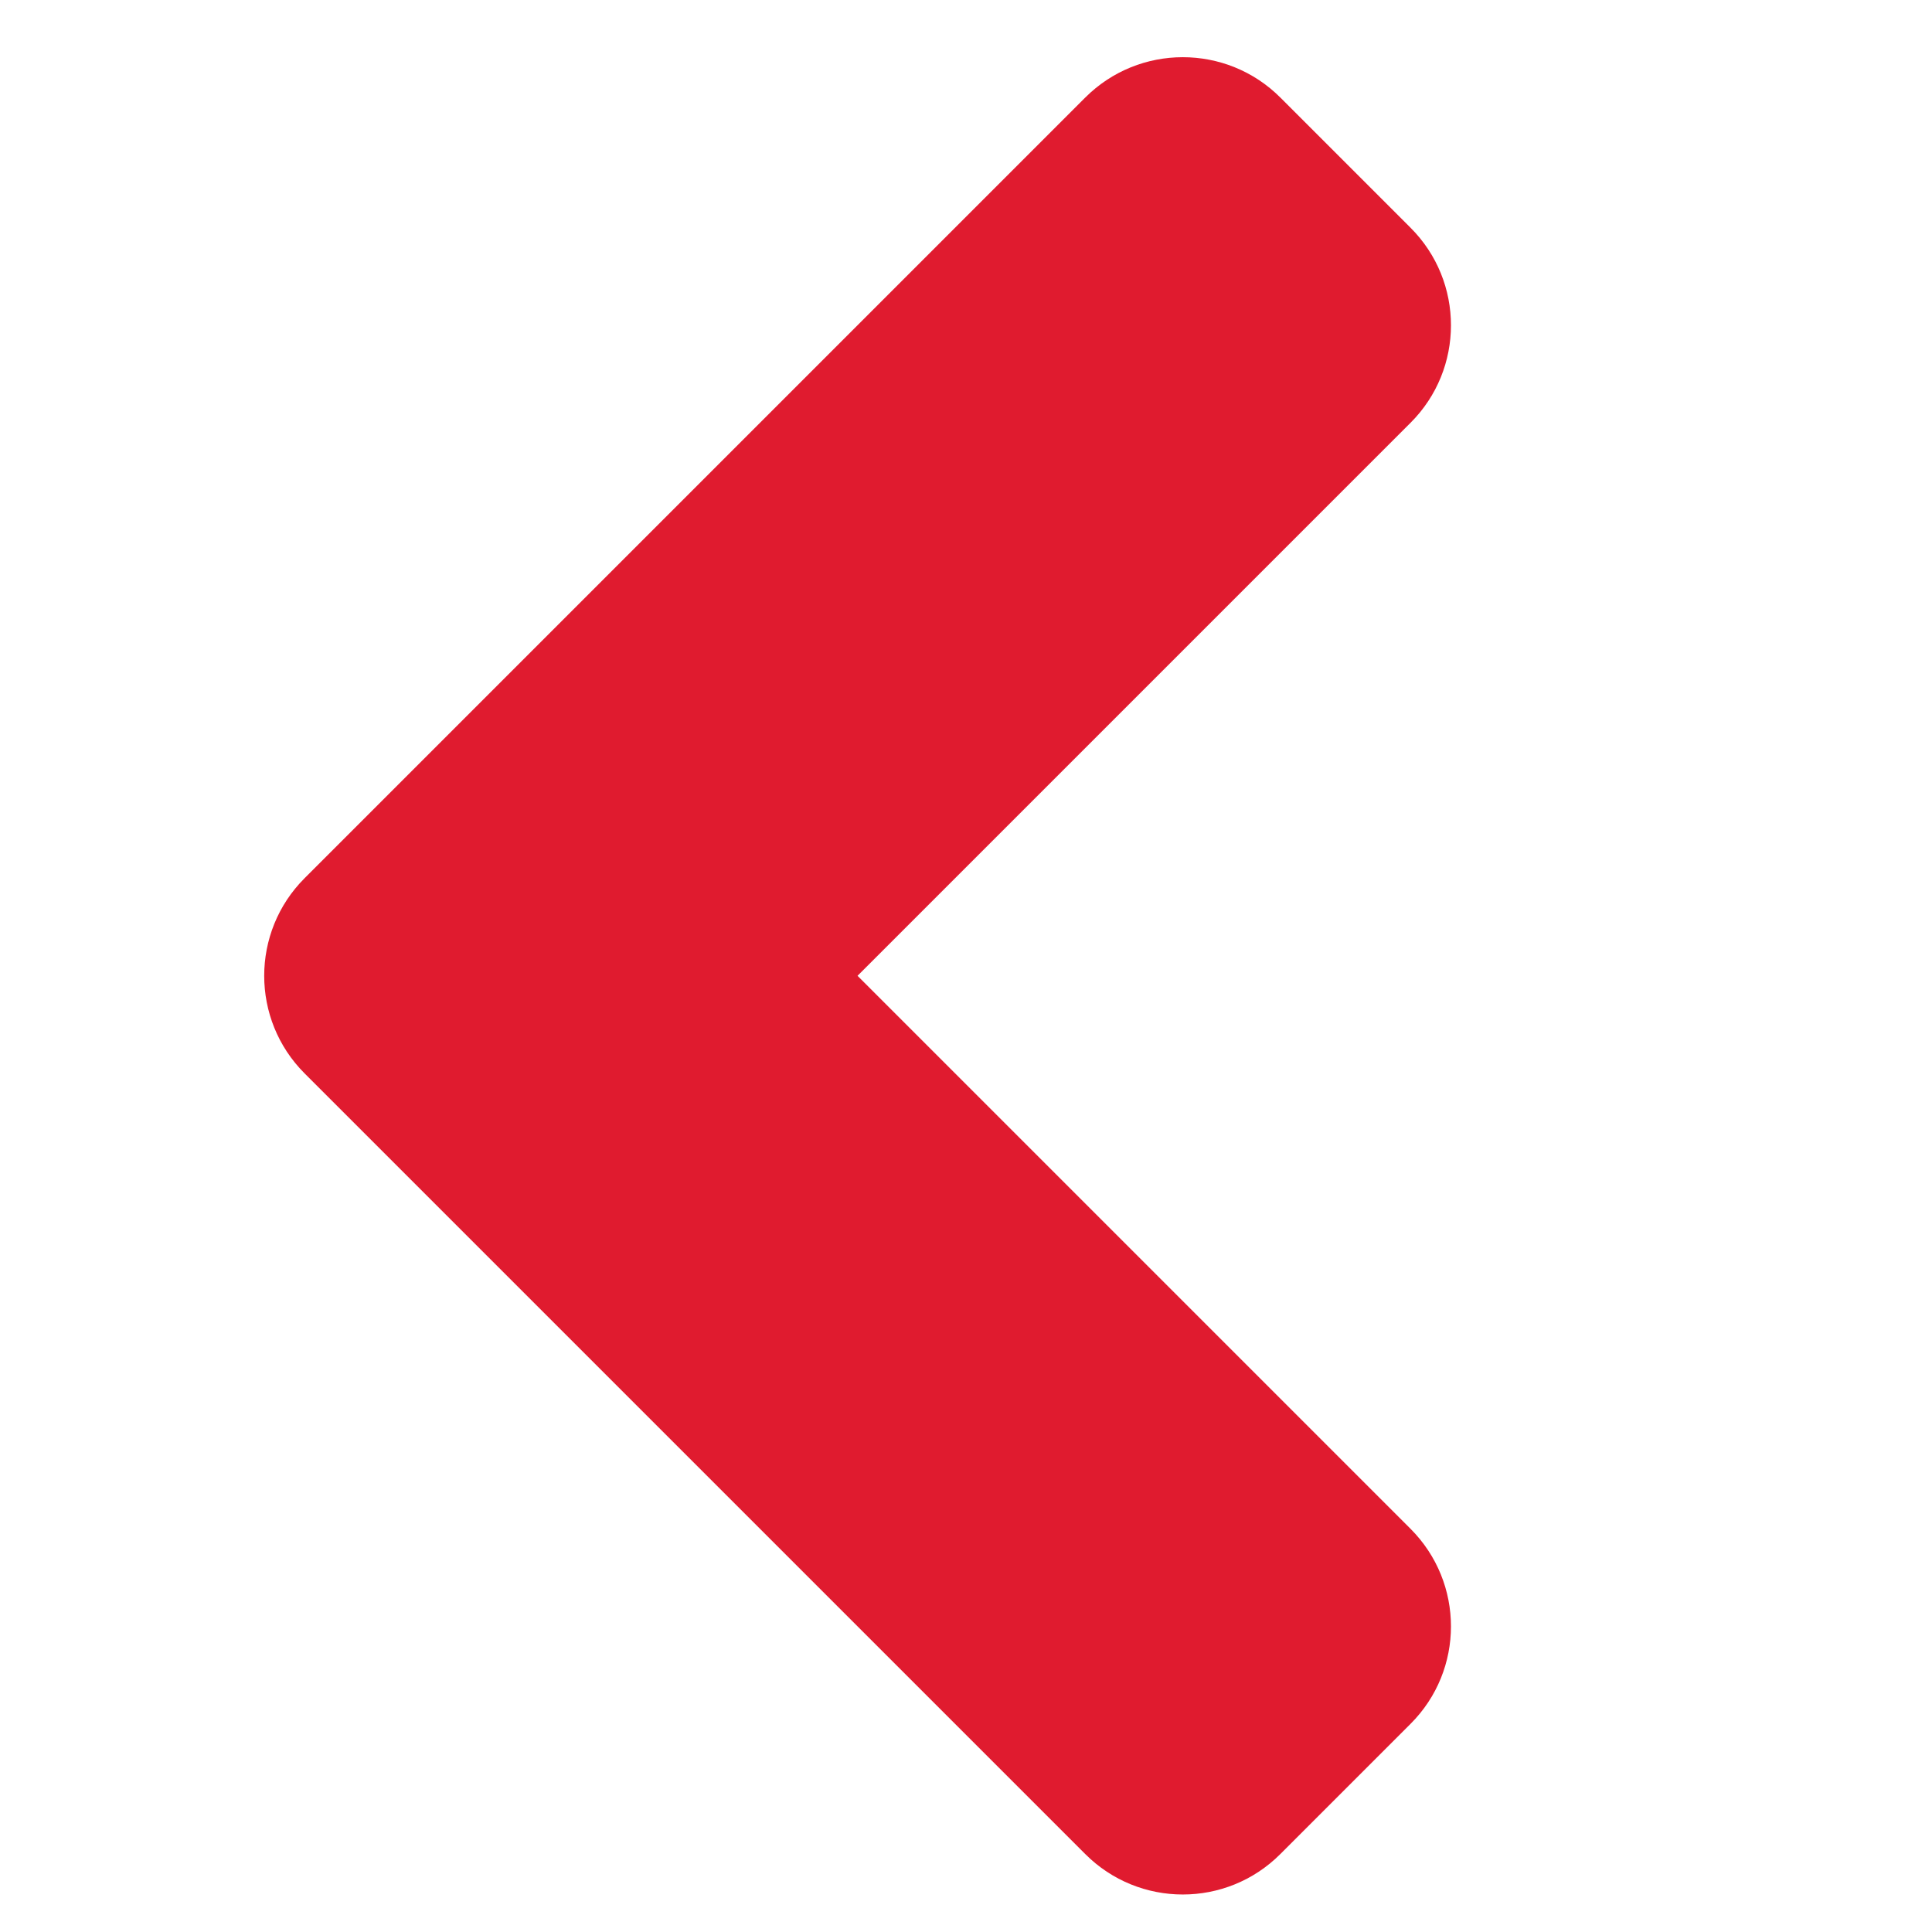
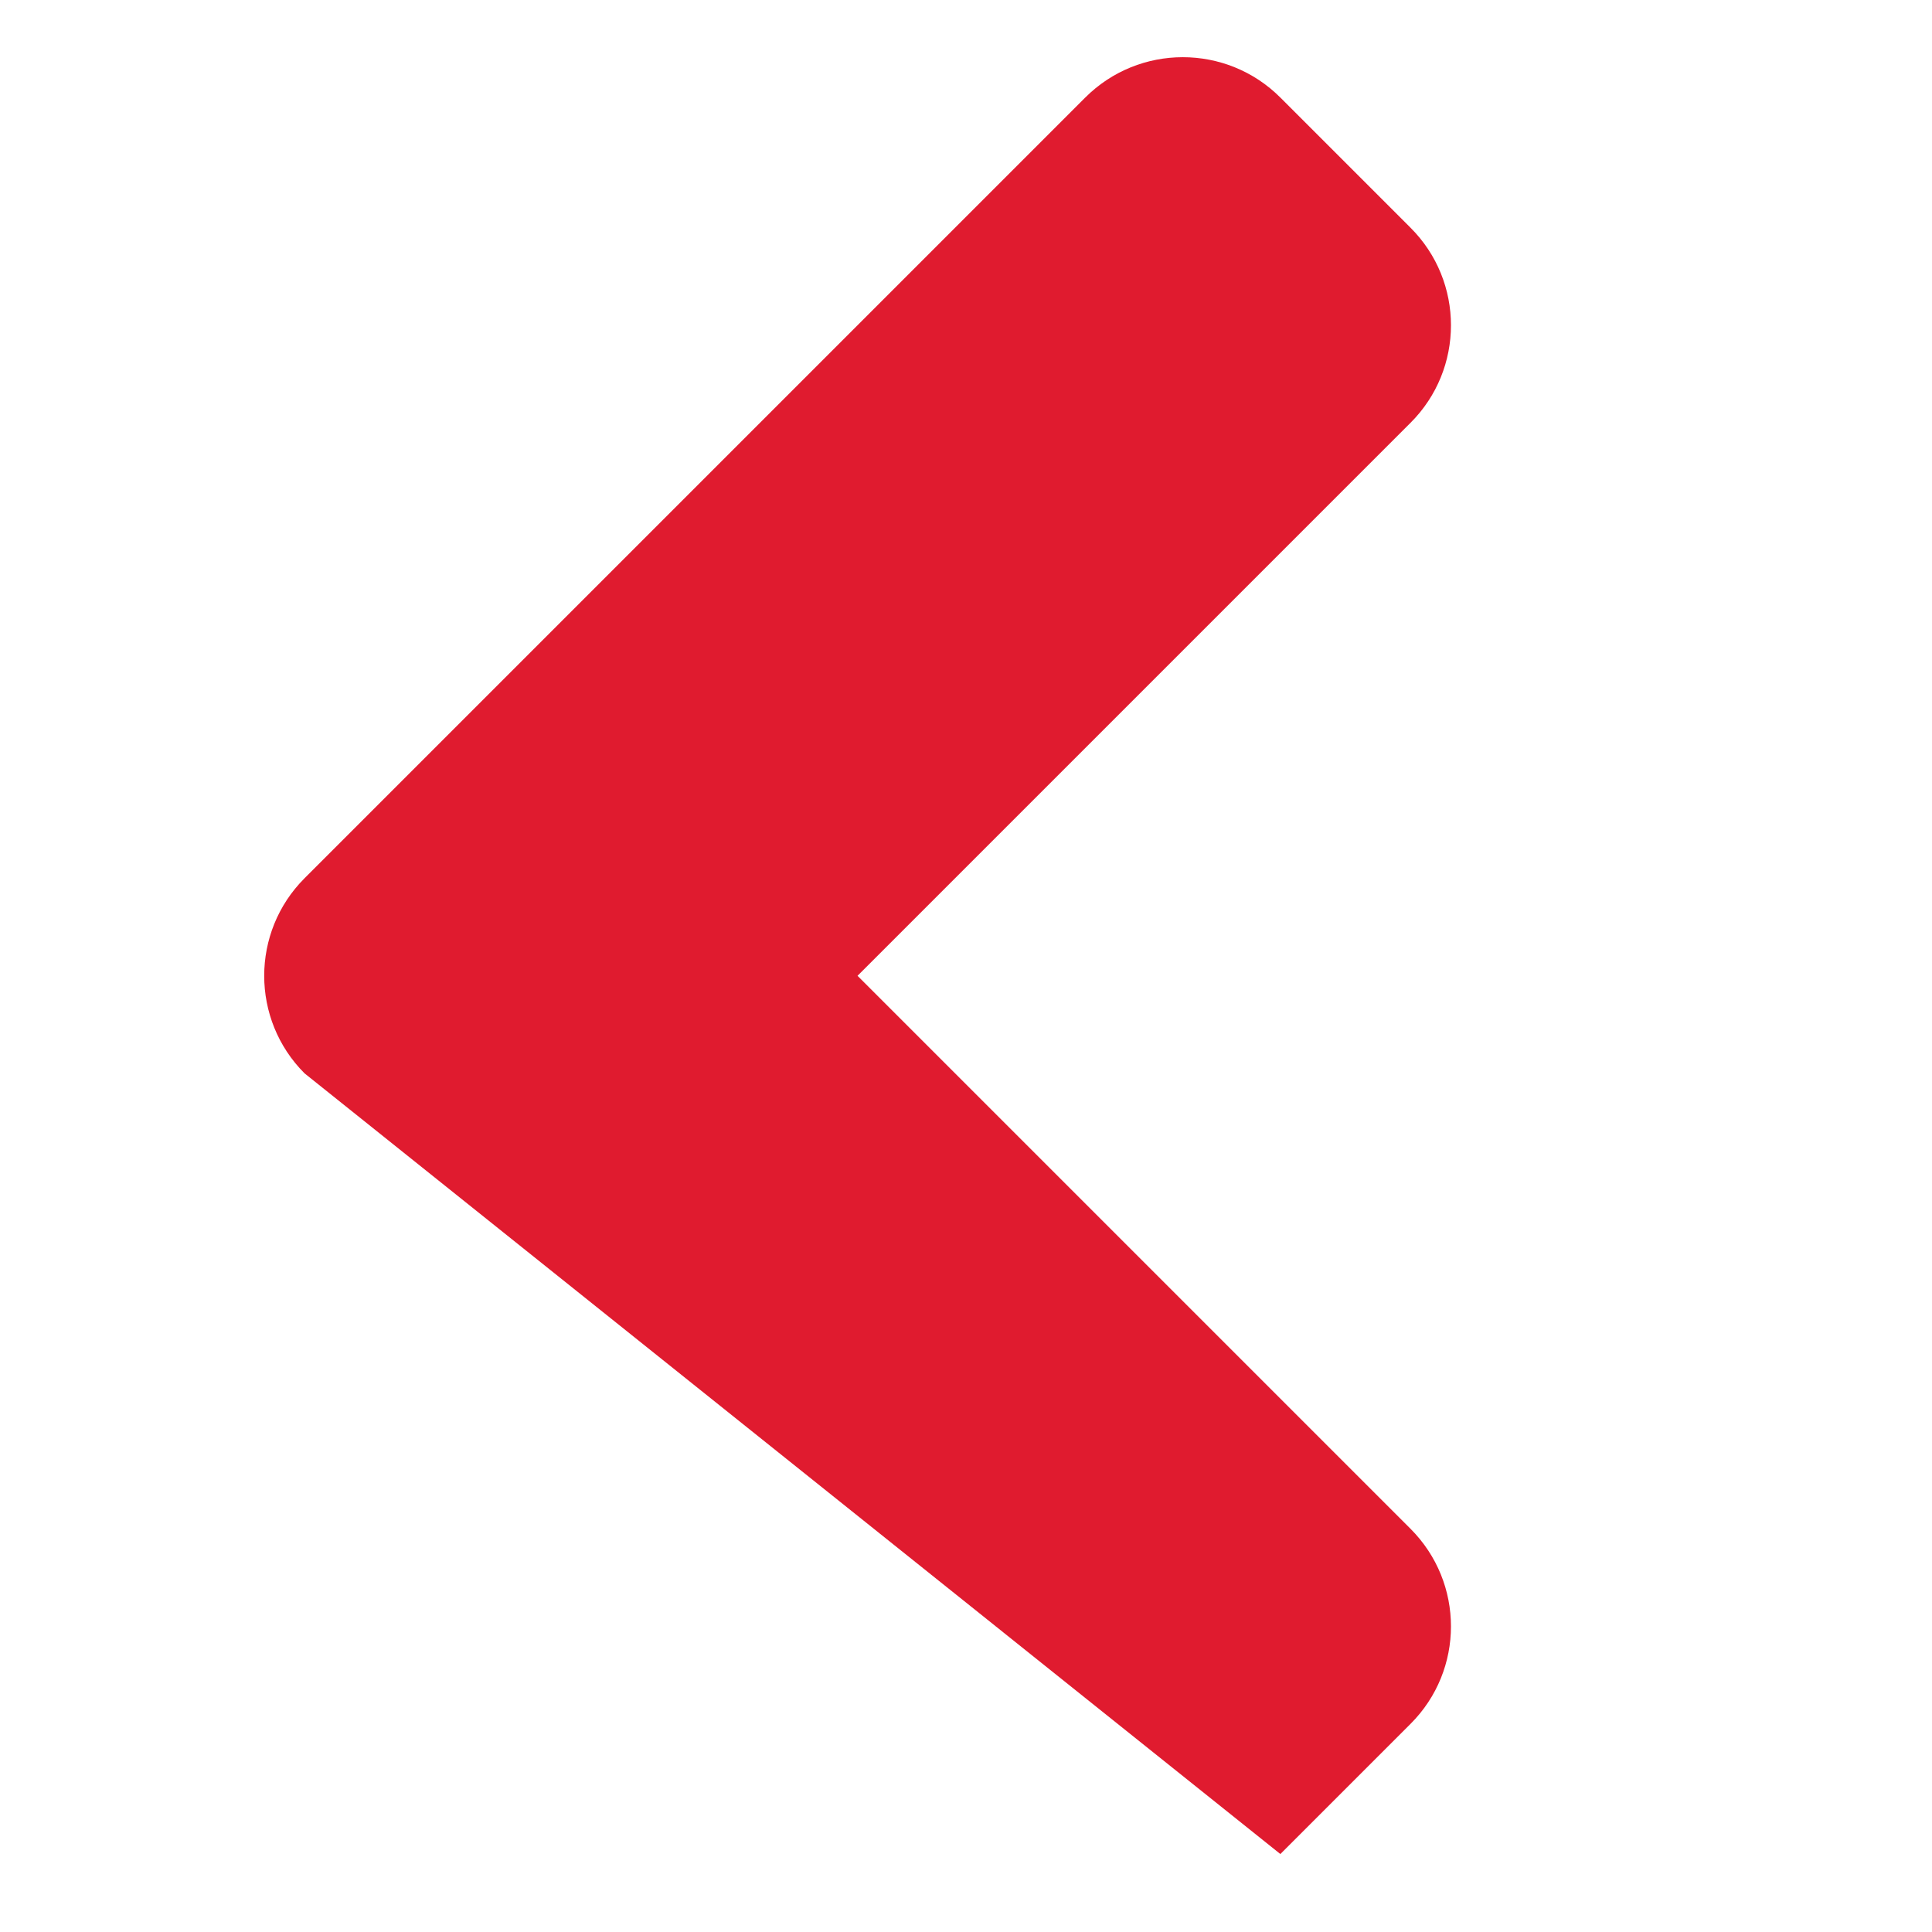
<svg xmlns="http://www.w3.org/2000/svg" width="14px" height="14px" viewBox="0 0 14 14" version="1.1">
  <title>paginare-prev</title>
  <desc>Created with Sketch.</desc>
  <defs />
  <g id="Symbols" stroke="none" stroke-width="1" fill="none" fill-rule="evenodd">
    <g id="paginare-prev" fill="#E01B2F">
-       <path d="M6.214,7.071 L10.221,11.078 C10.612,11.469 10.612,12.102 10.221,12.492 L9.278,13.435 C8.888,13.826 8.254,13.826 7.864,13.435 L2.207,7.778 C1.817,7.388 1.817,6.754 2.207,6.364 L7.864,0.707 C8.254,0.317 8.888,0.317 9.278,0.707 L10.221,1.65 C10.612,2.04 10.612,2.674 10.221,3.064 L6.214,7.071 Z" id="Combined-Shape-Copy" />
+       <path d="M6.214,7.071 L10.221,11.078 C10.612,11.469 10.612,12.102 10.221,12.492 L9.278,13.435 L2.207,7.778 C1.817,7.388 1.817,6.754 2.207,6.364 L7.864,0.707 C8.254,0.317 8.888,0.317 9.278,0.707 L10.221,1.65 C10.612,2.04 10.612,2.674 10.221,3.064 L6.214,7.071 Z" id="Combined-Shape-Copy" />
    </g>
  </g>
</svg>